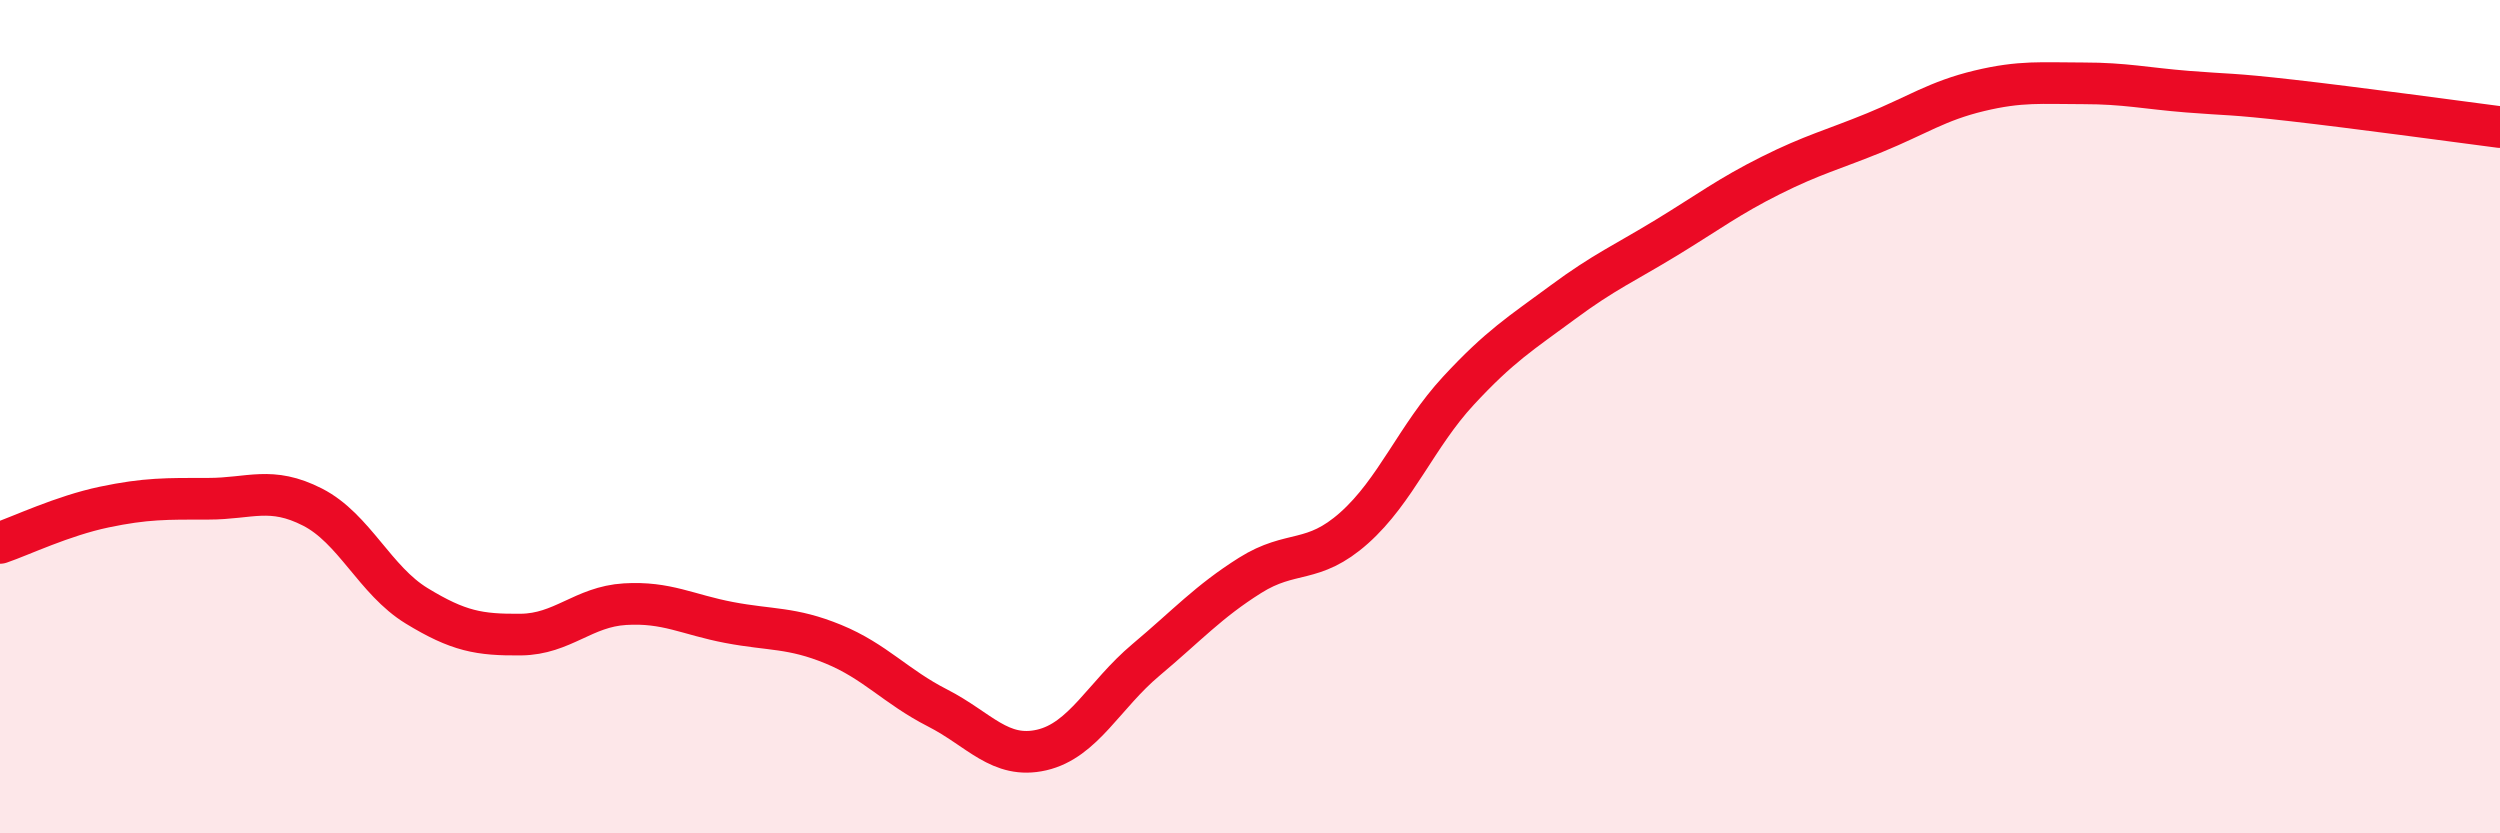
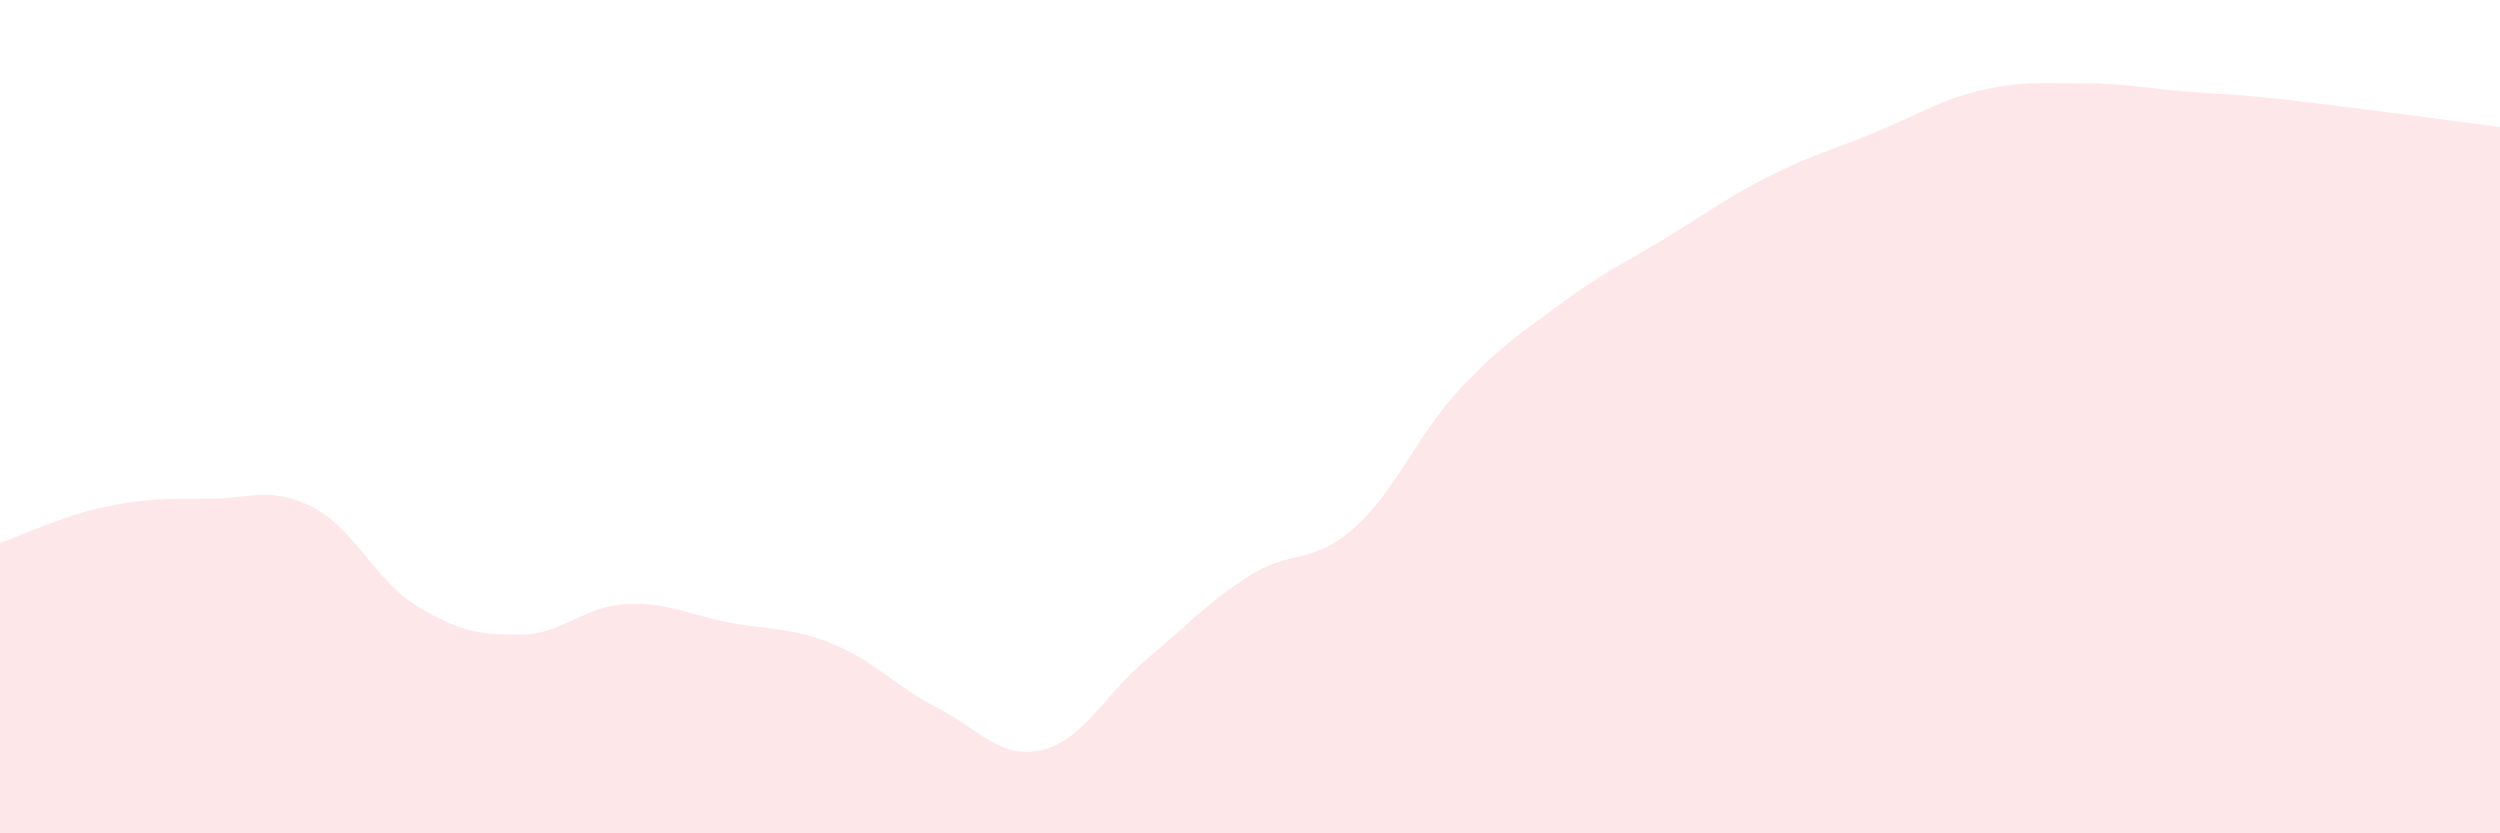
<svg xmlns="http://www.w3.org/2000/svg" width="60" height="20" viewBox="0 0 60 20">
  <path d="M 0,13.03 C 0.5,12.86 1.5,12.38 2.5,12.17 C 3.5,11.96 4,11.97 5,11.97 C 6,11.97 6.5,11.66 7.5,12.17 C 8.5,12.68 9,13.93 10,14.54 C 11,15.15 11.5,15.24 12.5,15.23 C 13.5,15.22 14,14.56 15,14.5 C 16,14.44 16.5,14.75 17.5,14.94 C 18.5,15.13 19,15.05 20,15.46 C 21,15.87 21.5,16.48 22.5,16.99 C 23.5,17.5 24,18.23 25,18 C 26,17.77 26.5,16.68 27.5,15.84 C 28.5,15 29,14.44 30,13.81 C 31,13.18 31.5,13.56 32.5,12.67 C 33.5,11.78 34,10.46 35,9.38 C 36,8.3 36.5,8 37.5,7.26 C 38.5,6.52 39,6.31 40,5.7 C 41,5.09 41.5,4.71 42.5,4.21 C 43.5,3.71 44,3.59 45,3.18 C 46,2.77 46.5,2.42 47.5,2.18 C 48.5,1.94 49,2 50,2 C 51,2 51.5,2.12 52.5,2.2 C 53.5,2.28 53.5,2.24 55,2.41 C 56.5,2.58 59,2.92 60,3.05L60 20L0 20Z" fill="#EB0A25" opacity="0.1" stroke-linecap="round" stroke-linejoin="round" />
-   <path d="M 0,13.03 C 0.5,12.86 1.5,12.38 2.5,12.17 C 3.5,11.96 4,11.97 5,11.97 C 6,11.97 6.5,11.66 7.5,12.17 C 8.5,12.68 9,13.93 10,14.54 C 11,15.15 11.5,15.24 12.5,15.23 C 13.5,15.22 14,14.56 15,14.5 C 16,14.44 16.5,14.75 17.5,14.94 C 18.5,15.13 19,15.05 20,15.46 C 21,15.87 21.5,16.48 22.5,16.99 C 23.5,17.5 24,18.23 25,18 C 26,17.77 26.5,16.68 27.5,15.84 C 28.5,15 29,14.44 30,13.81 C 31,13.18 31.5,13.56 32.5,12.67 C 33.5,11.78 34,10.46 35,9.38 C 36,8.3 36.5,8 37.5,7.26 C 38.5,6.52 39,6.31 40,5.7 C 41,5.09 41.5,4.71 42.5,4.21 C 43.5,3.71 44,3.59 45,3.18 C 46,2.77 46.5,2.42 47.5,2.18 C 48.5,1.94 49,2 50,2 C 51,2 51.5,2.12 52.5,2.2 C 53.5,2.28 53.5,2.24 55,2.41 C 56.5,2.58 59,2.92 60,3.05" stroke="#EB0A25" stroke-width="1" fill="none" stroke-linecap="round" stroke-linejoin="round" />
</svg>